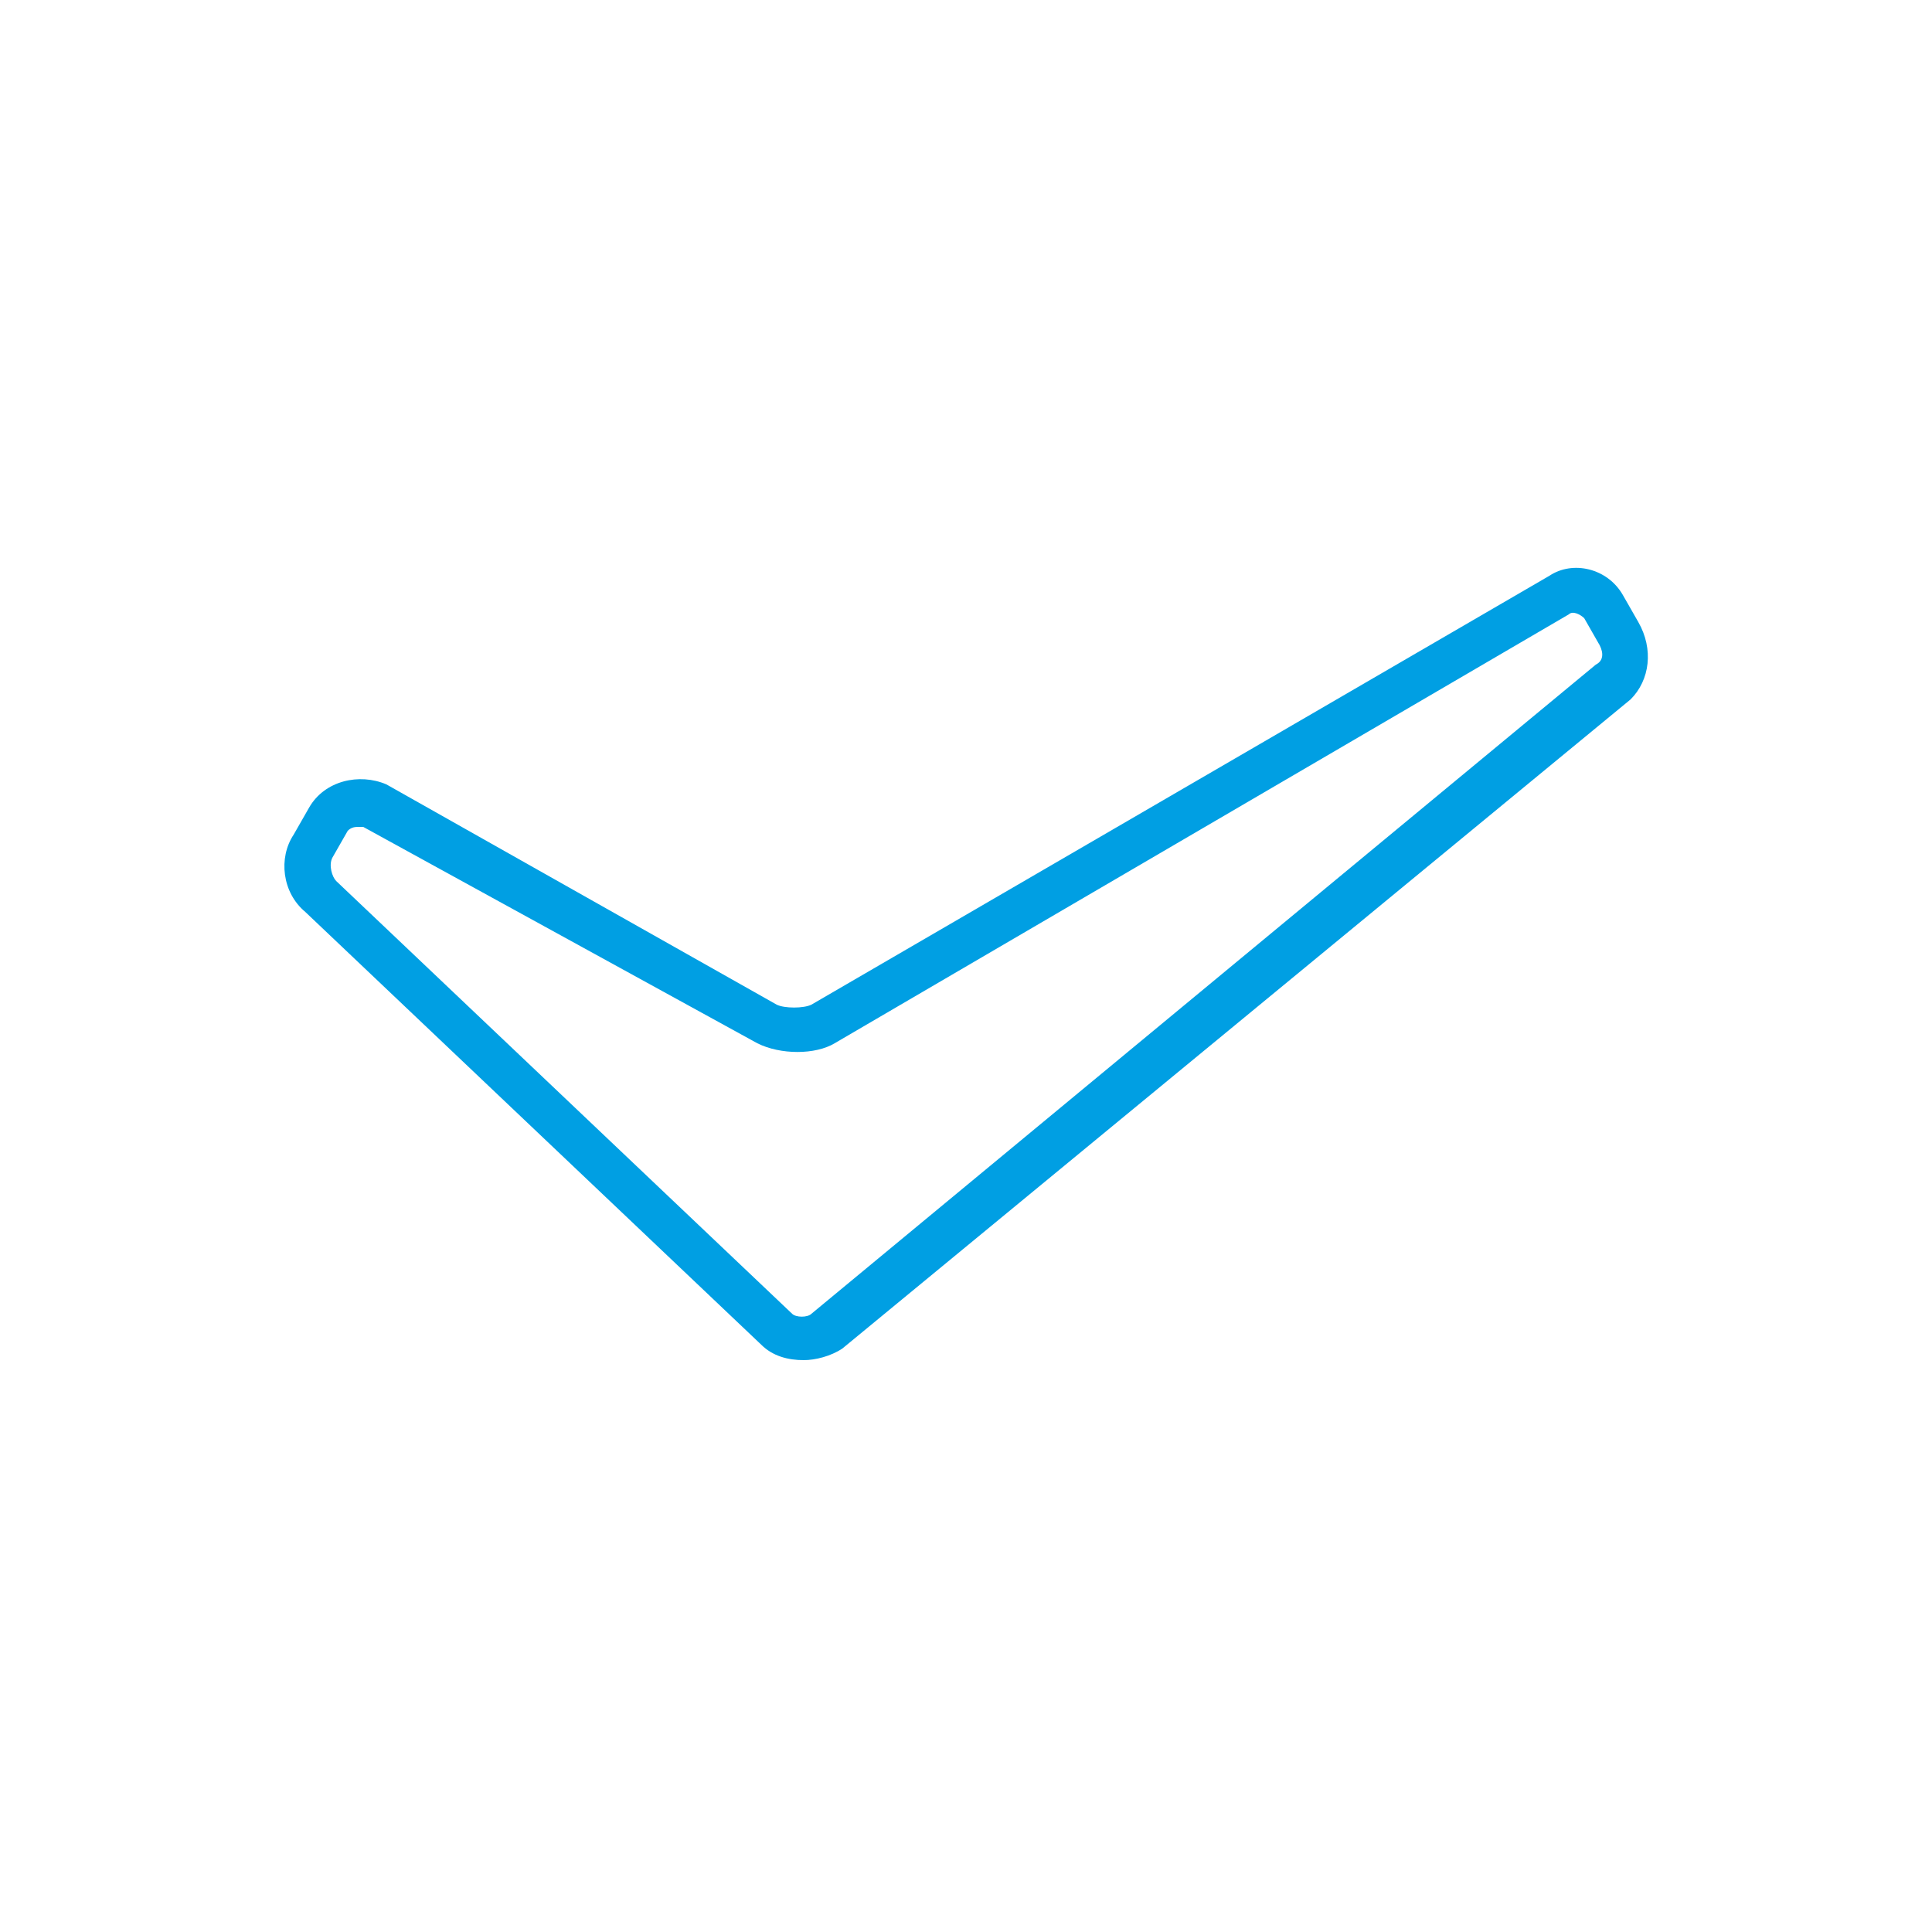
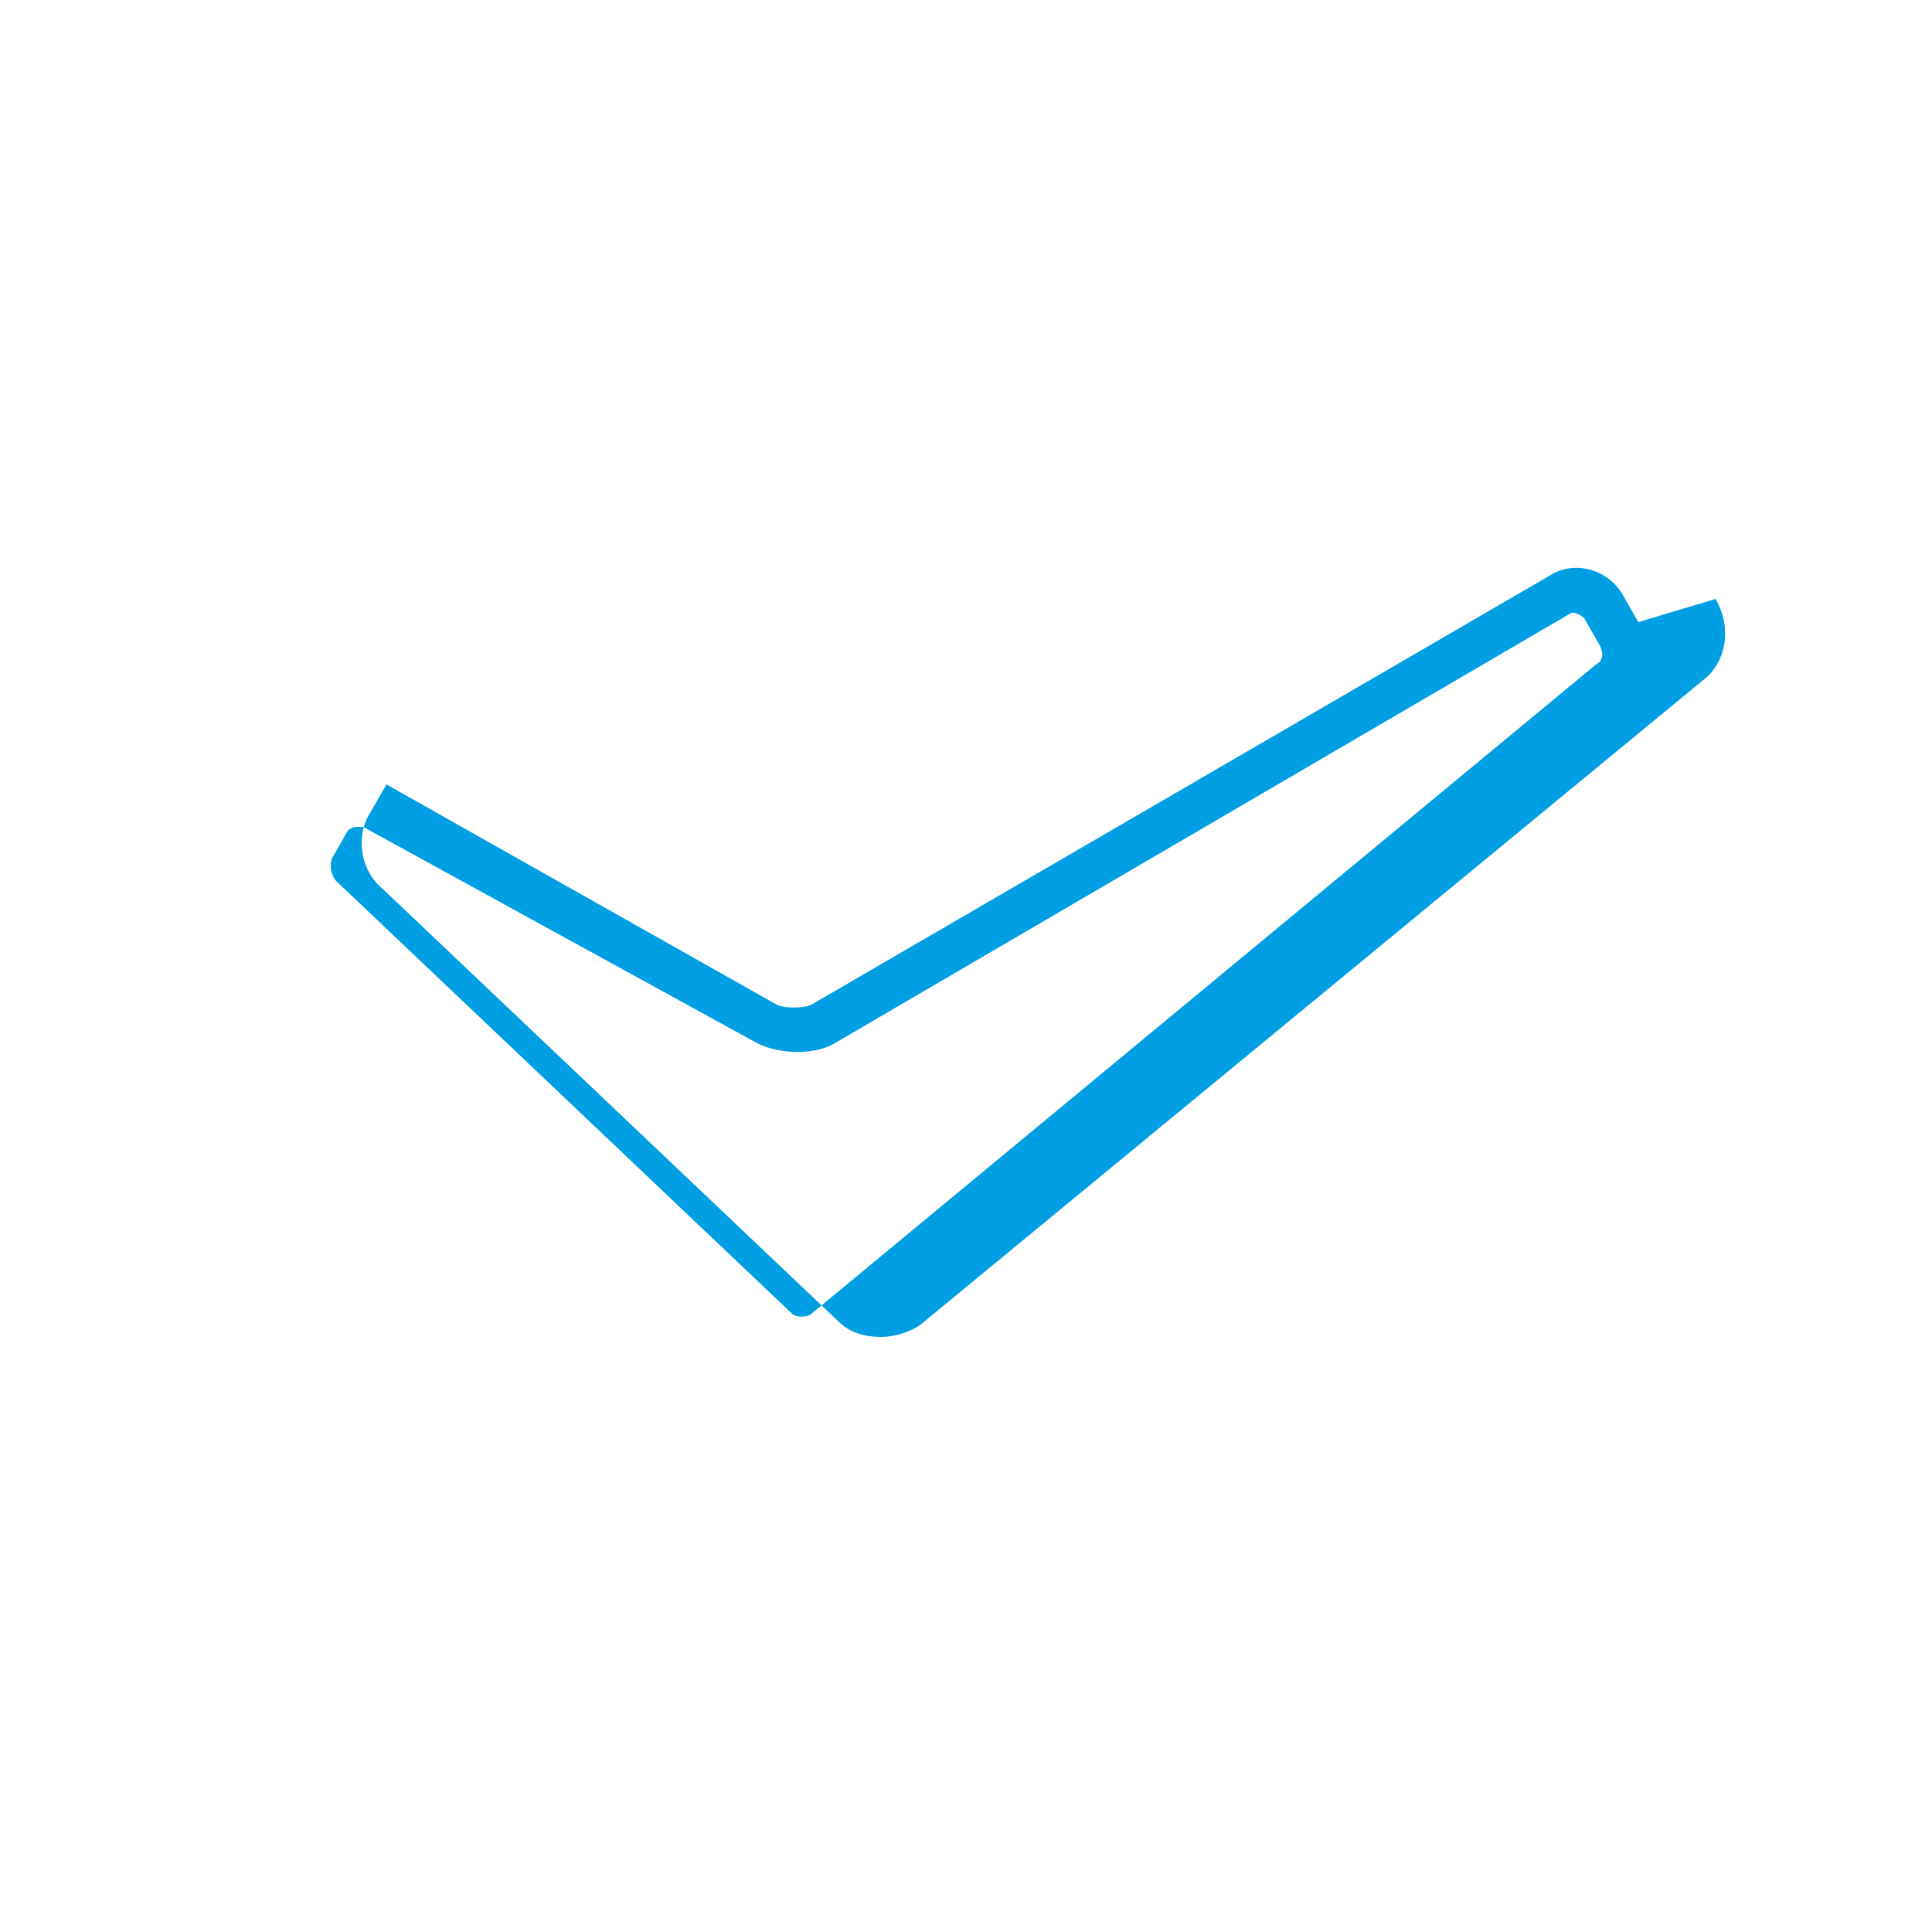
<svg xmlns="http://www.w3.org/2000/svg" version="1.0" viewBox="0 0 50 50" width="50" height="50">
  <style type="text/css">
        .st0{fill:#009FE3}
    </style>
-   <path class="st0" d="M42.4 16.1l-.4-.7c-.4-.7-1.3-.9-1.9-.5L21 26c-.2.1-.7.1-.9 0L10 20.3c-.7-.3-1.6-.1-2 .6l-.4.7c-.4.6-.3 1.5.3 2l11.8 11.2c.3.3.7.4 1.1.4.3 0 .7-.1 1-.3l20.4-16.8c.5-.5.6-1.3.2-2zm-1.1 1.1L21 34c-.1.1-.4.1-.5 0L8.7 22.8c-.1-.1-.2-.4-.1-.6l.4-.7c.1-.1.2-.1.3-.1h.1L19.6 27c.6.3 1.5.3 2 0l19-11.1c.1-.1.3 0 .4.1l.4.7c.1.2.1.4-.1.5z" />
+   <path class="st0" d="M42.4 16.1l-.4-.7c-.4-.7-1.3-.9-1.9-.5L21 26c-.2.1-.7.1-.9 0L10 20.3l-.4.7c-.4.6-.3 1.5.3 2l11.8 11.2c.3.3.7.4 1.1.4.3 0 .7-.1 1-.3l20.4-16.8c.5-.5.6-1.3.2-2zm-1.1 1.1L21 34c-.1.1-.4.1-.5 0L8.7 22.8c-.1-.1-.2-.4-.1-.6l.4-.7c.1-.1.2-.1.3-.1h.1L19.6 27c.6.3 1.5.3 2 0l19-11.1c.1-.1.3 0 .4.1l.4.7c.1.2.1.4-.1.5z" />
</svg>